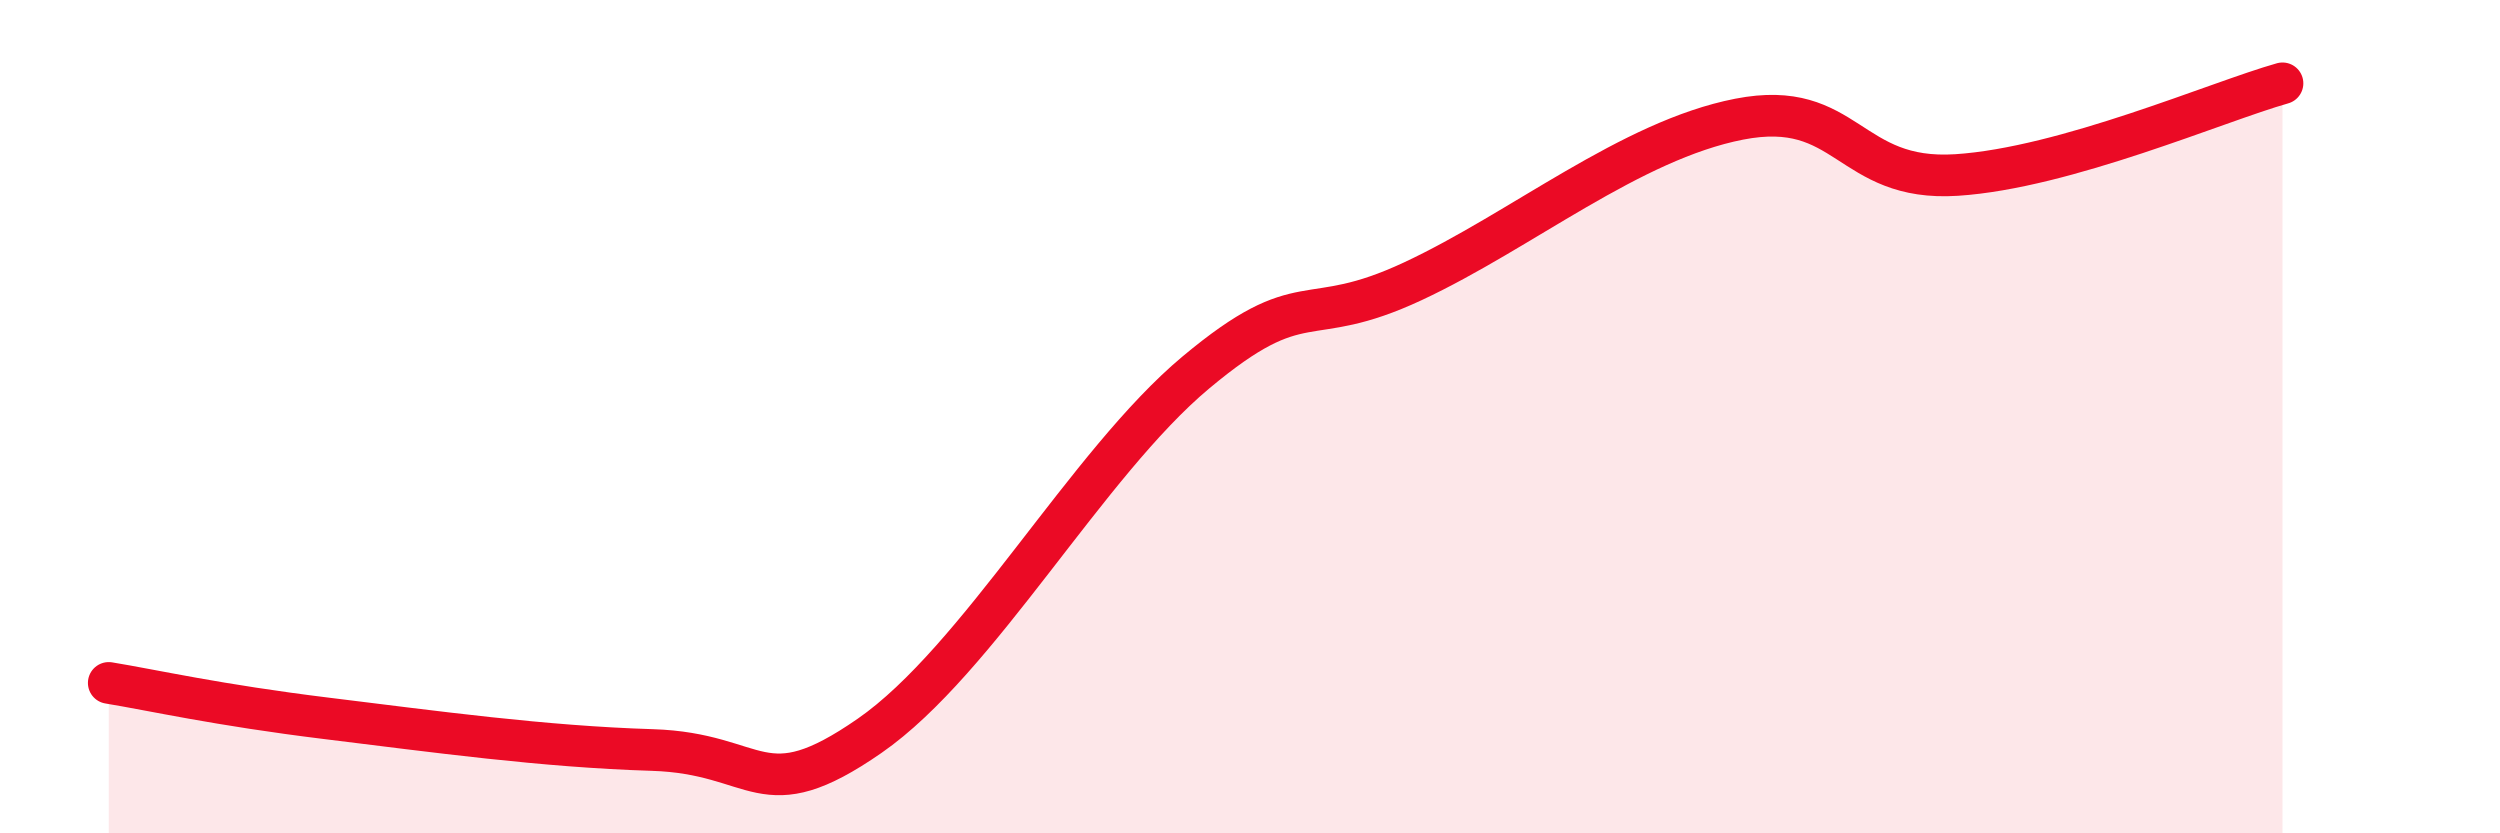
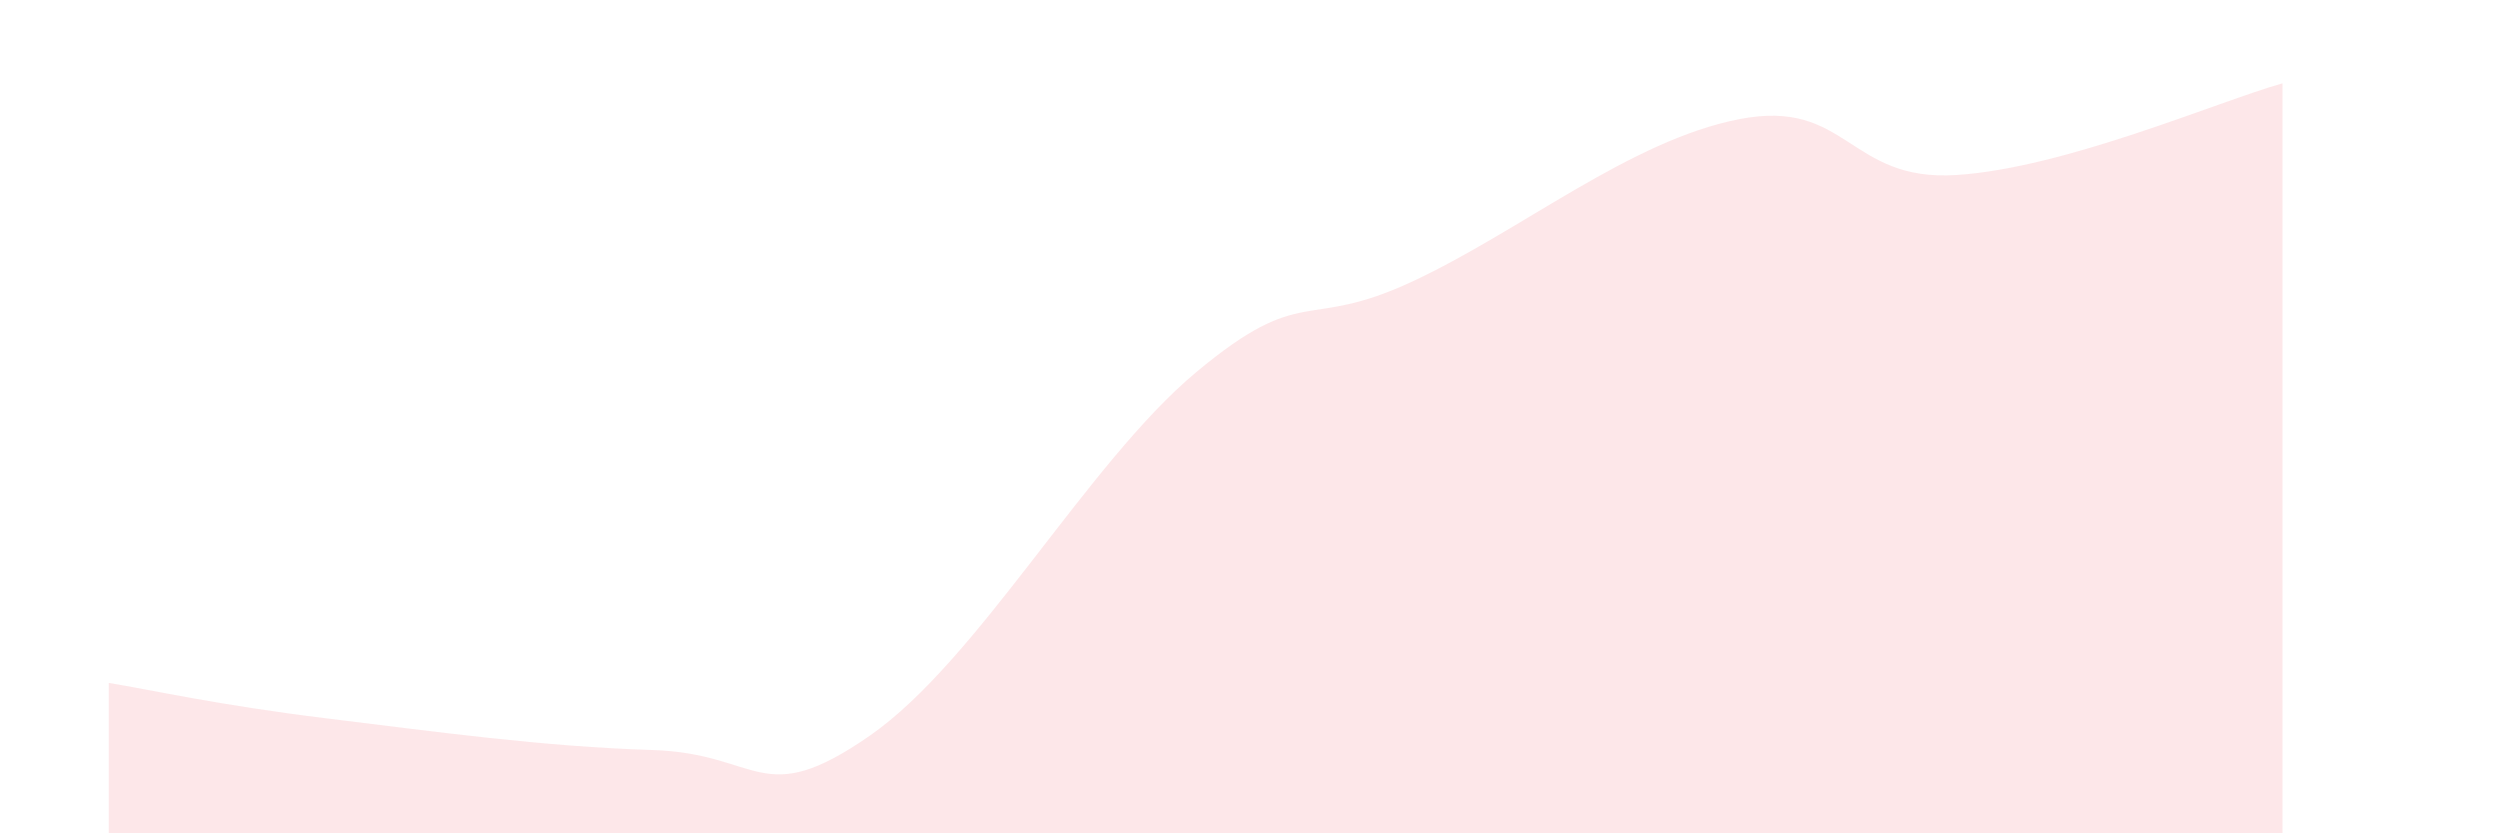
<svg xmlns="http://www.w3.org/2000/svg" width="60" height="20" viewBox="0 0 60 20">
  <path d="M 2.61,16.39 C 3.65,16.56 5.22,16.92 7.83,17.24 C 10.44,17.56 13.04,17.92 15.65,18 C 18.26,18.08 18.26,19.47 20.87,17.66 C 23.48,15.85 26.09,11.12 28.7,8.94 C 31.31,6.76 31.3,7.97 33.91,6.75 C 36.52,5.53 39.13,3.37 41.74,2.86 C 44.35,2.35 44.35,4.37 46.96,4.2 C 49.57,4.03 53.22,2.44 54.78,2L54.78 20L2.61 20Z" fill="#EB0A25" opacity="0.1" stroke-linecap="round" stroke-linejoin="round" />
-   <path d="M 2.61,16.39 C 3.65,16.56 5.22,16.92 7.83,17.24 C 10.44,17.56 13.04,17.92 15.65,18 C 18.26,18.08 18.26,19.47 20.87,17.66 C 23.48,15.85 26.09,11.12 28.7,8.94 C 31.31,6.76 31.3,7.97 33.91,6.75 C 36.52,5.53 39.13,3.37 41.74,2.86 C 44.35,2.35 44.35,4.37 46.96,4.2 C 49.57,4.03 53.22,2.44 54.78,2" stroke="#EB0A25" stroke-width="1" fill="none" stroke-linecap="round" stroke-linejoin="round" />
</svg>